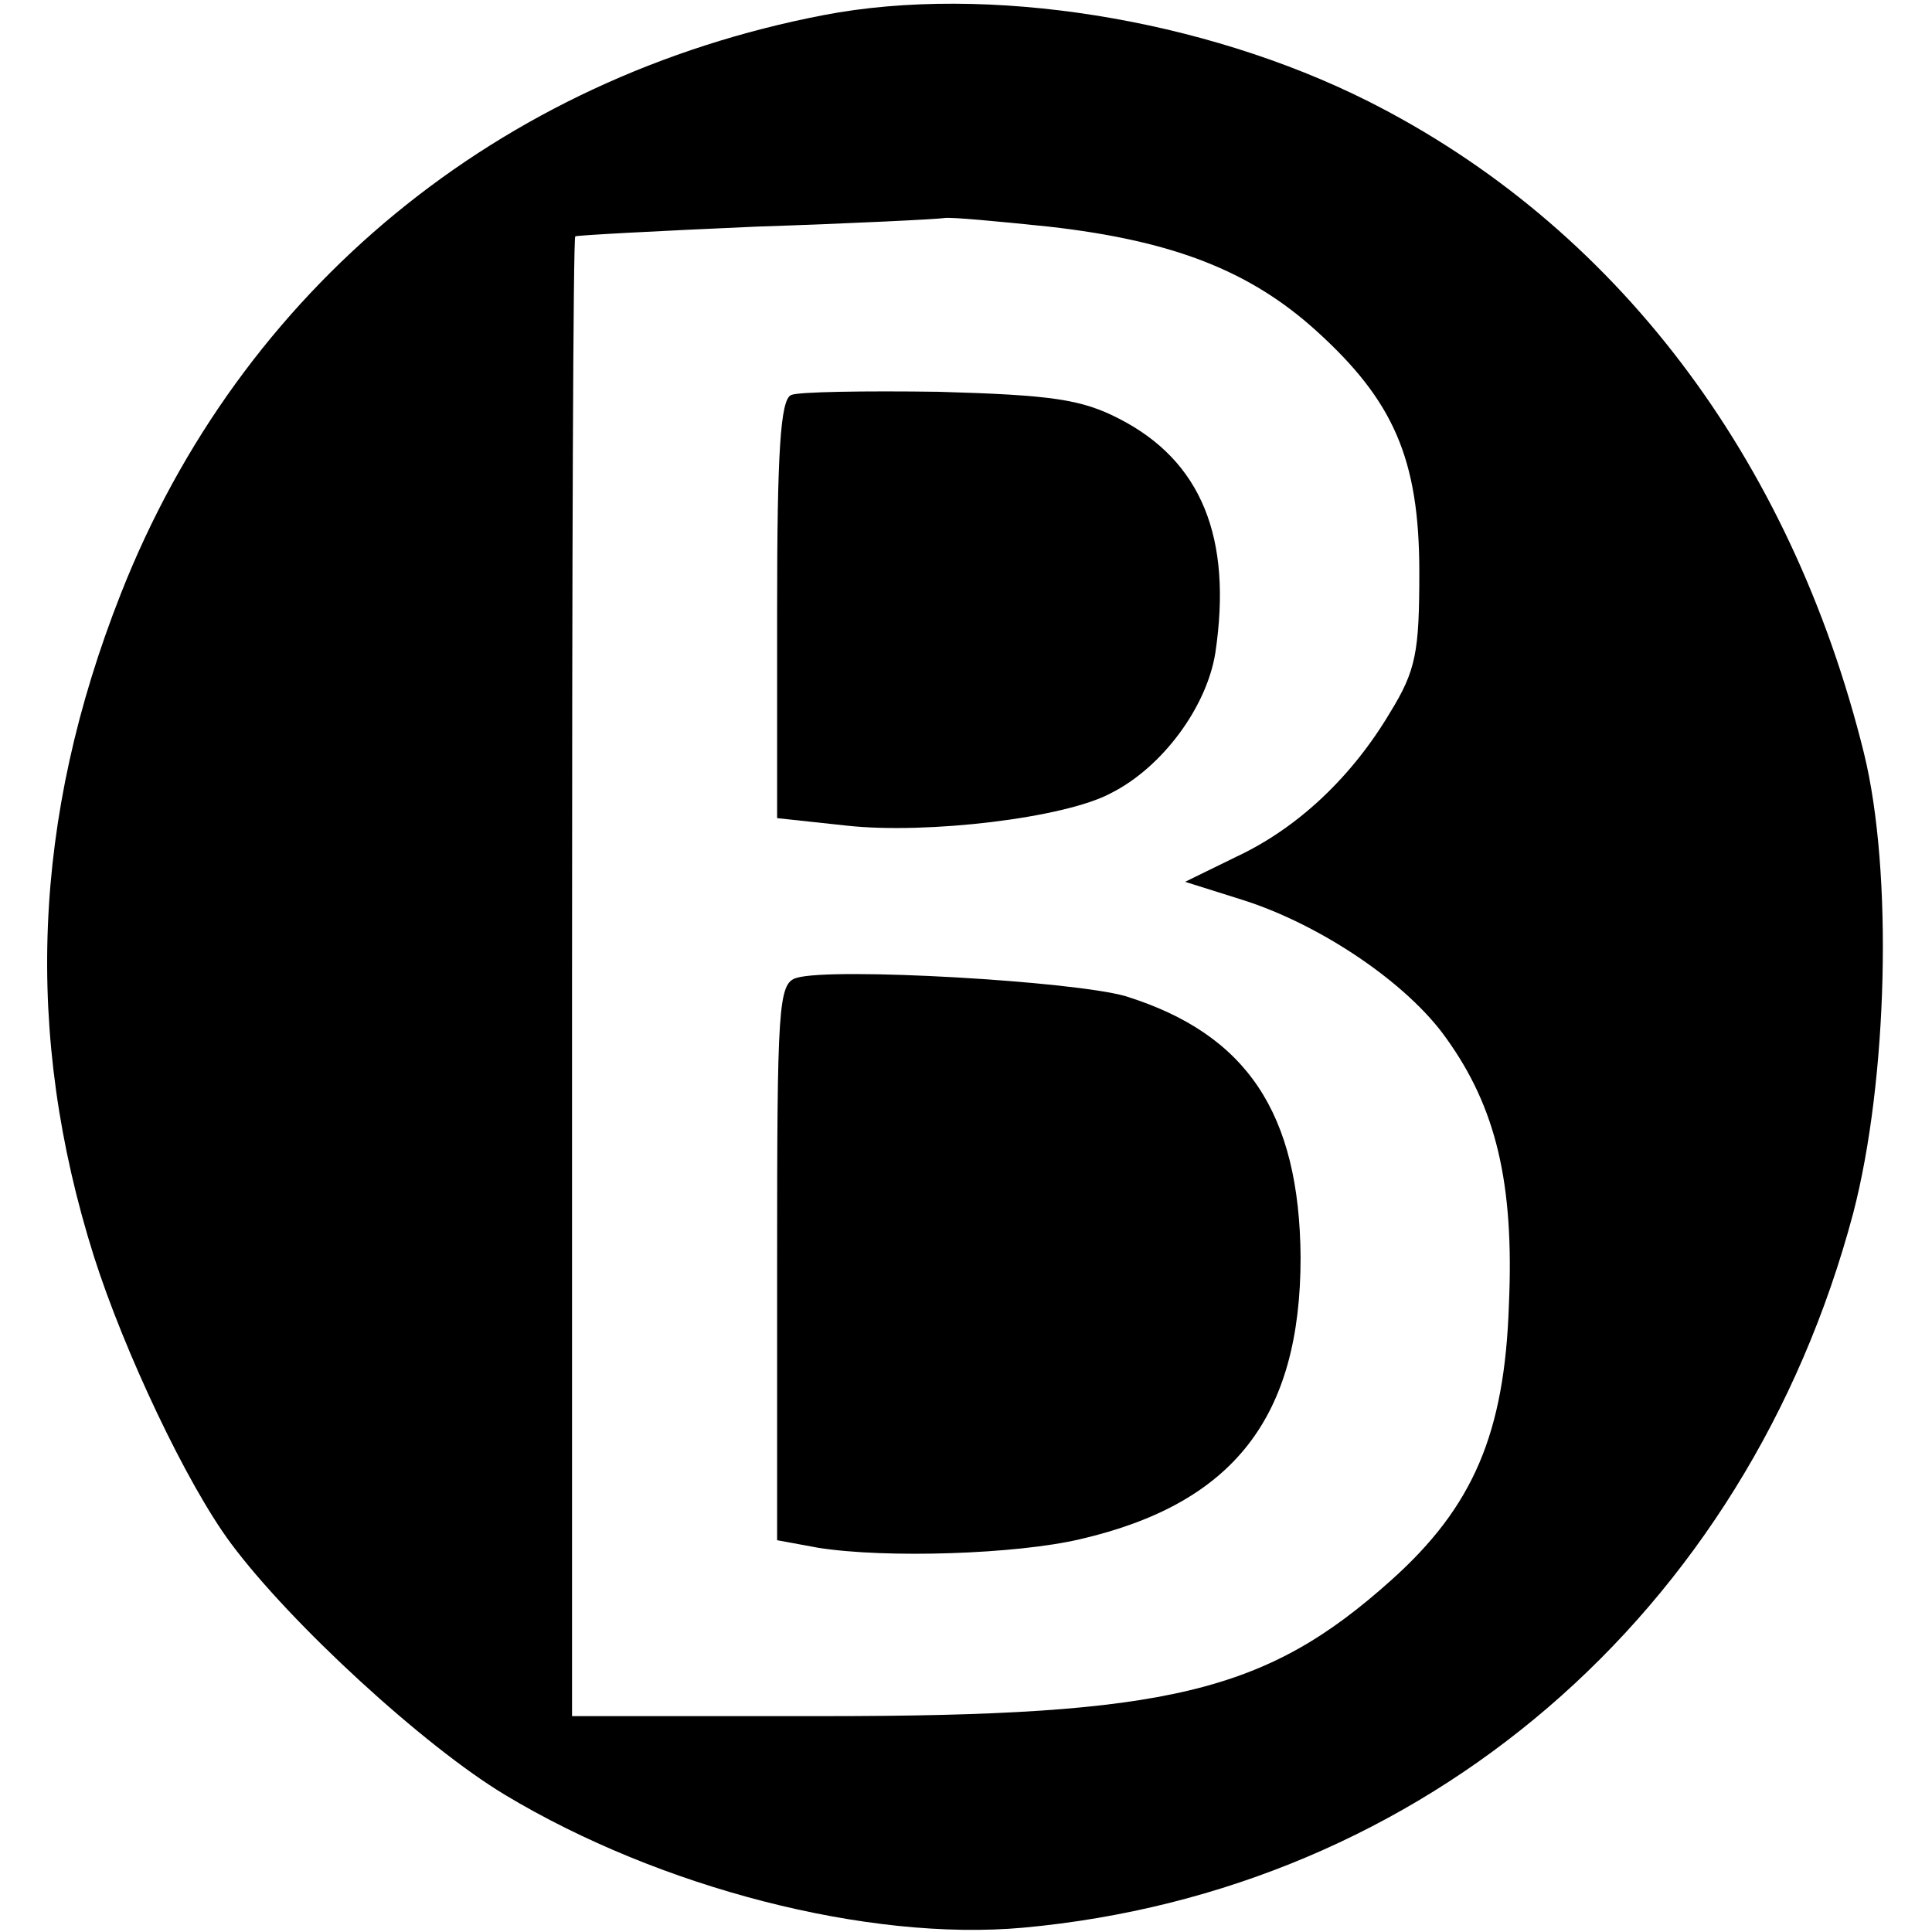
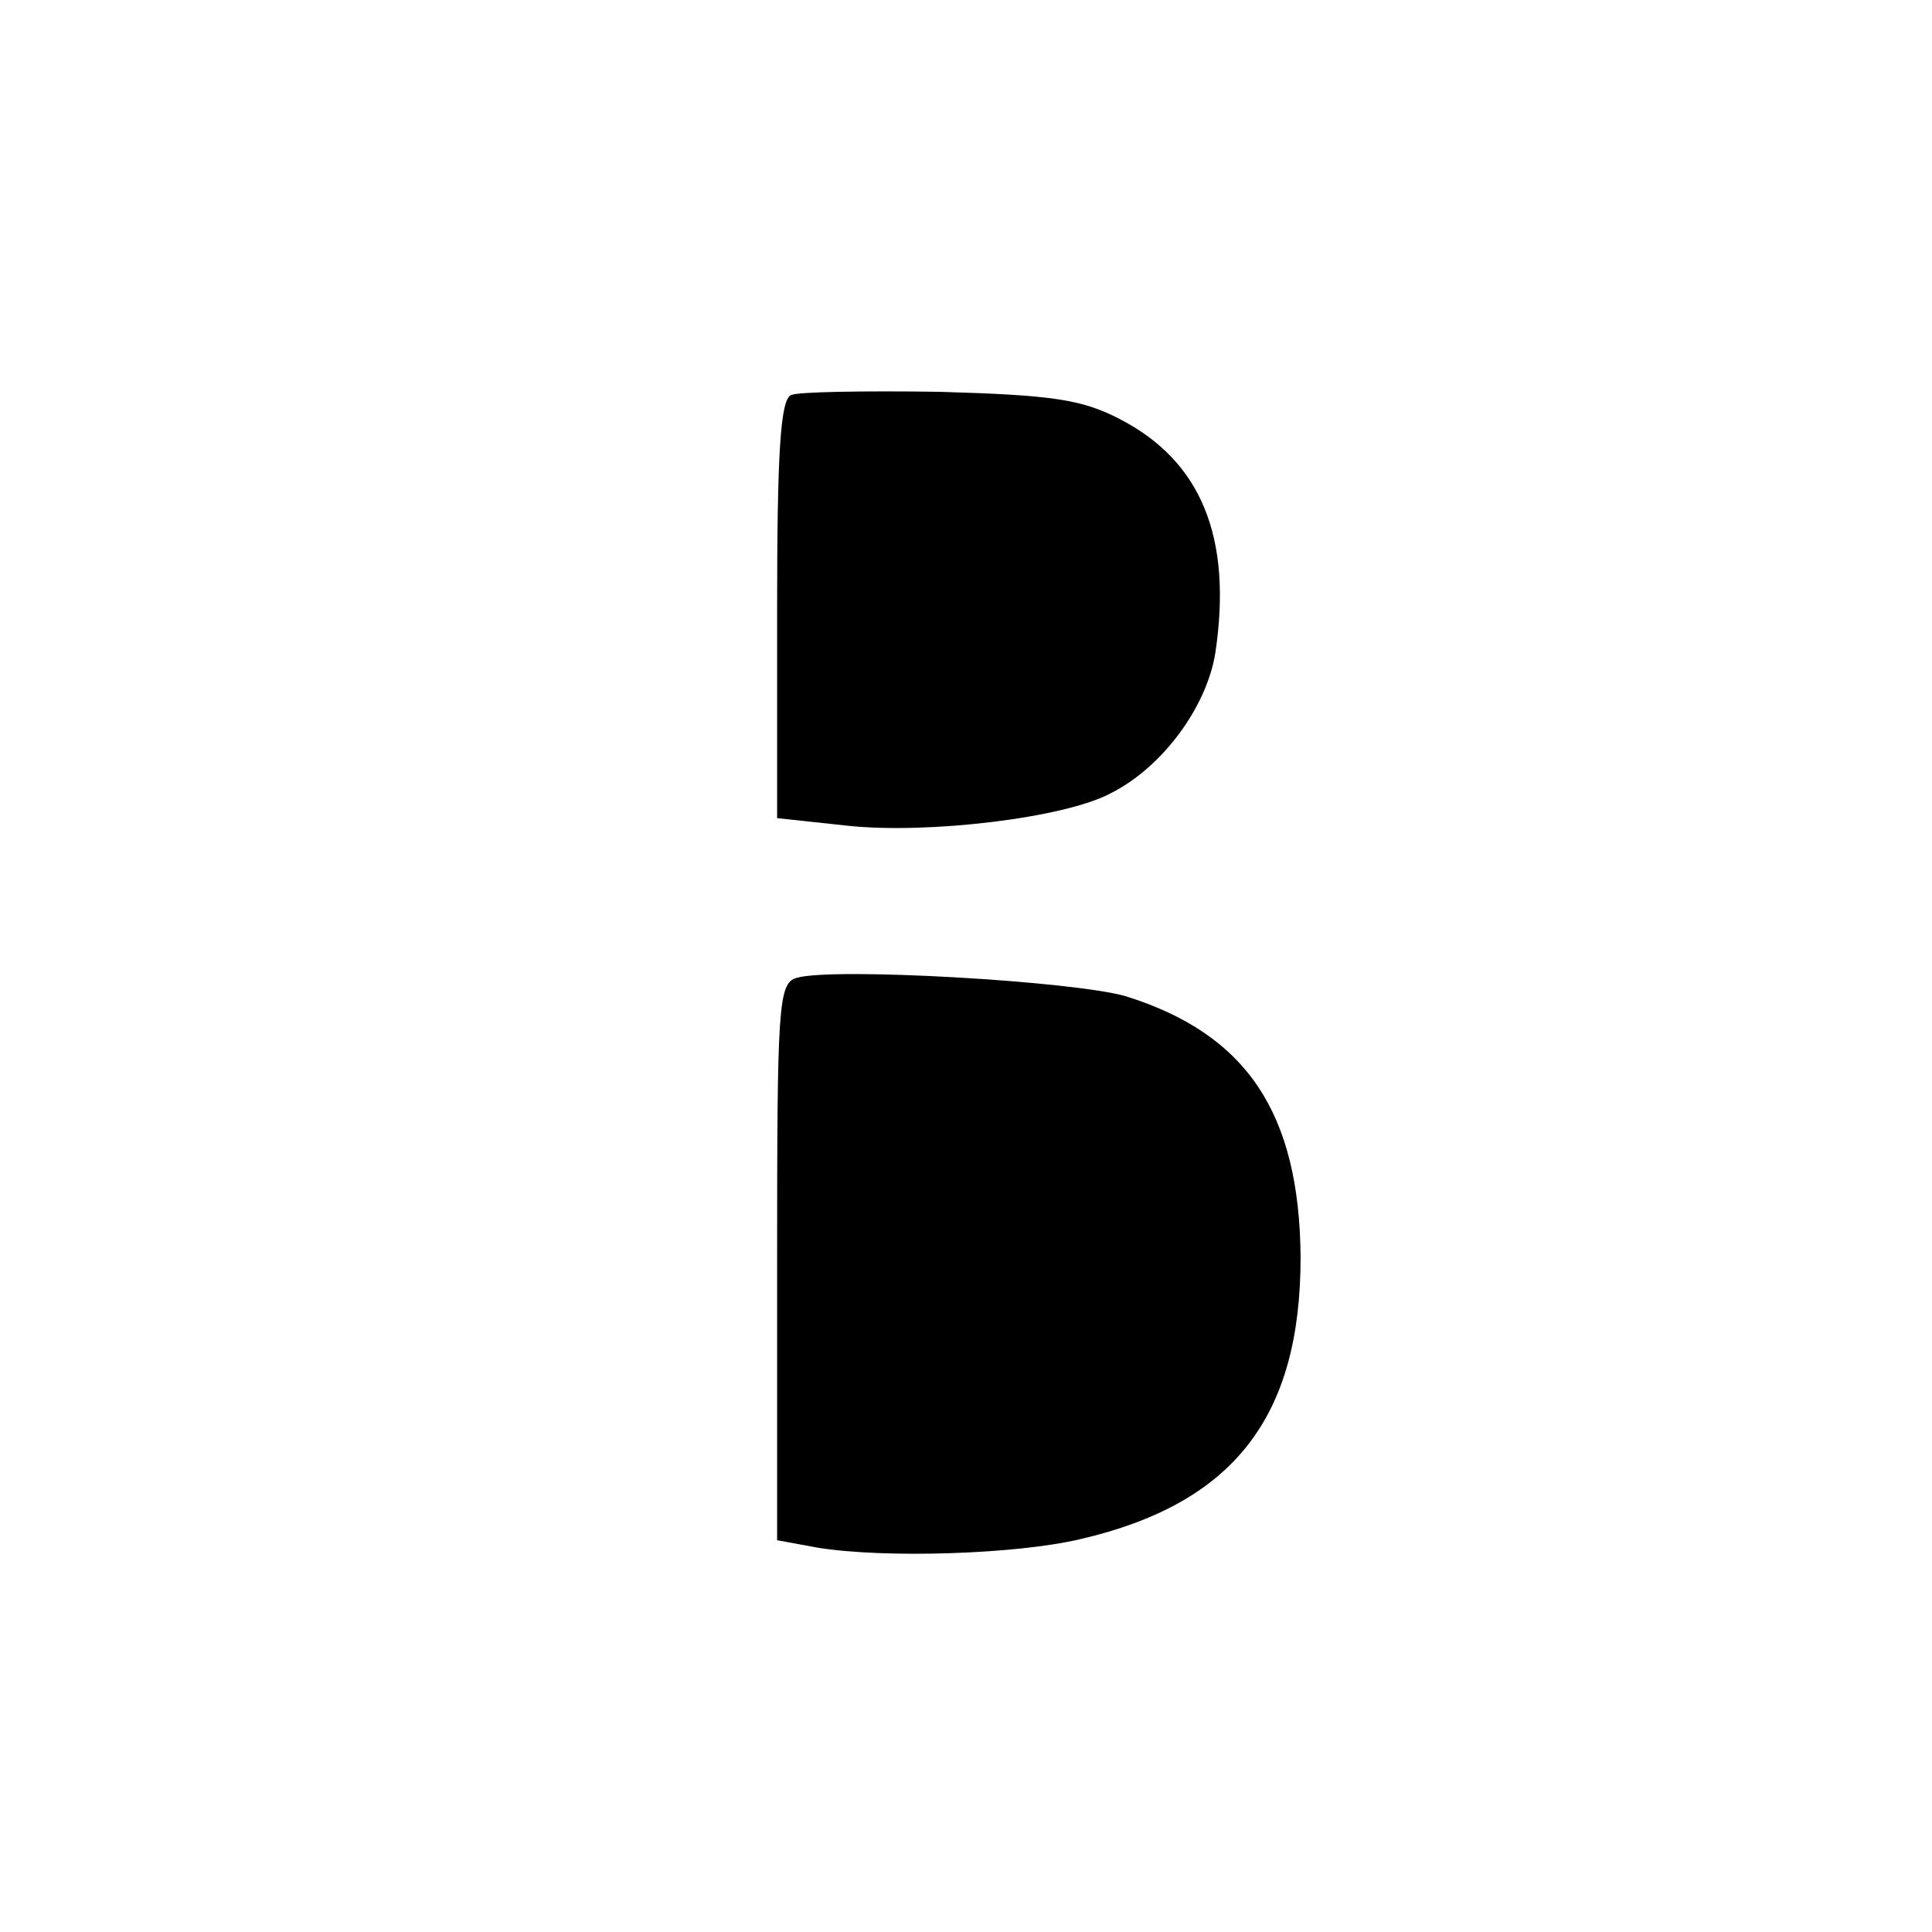
<svg xmlns="http://www.w3.org/2000/svg" version="1" width="238.667" height="238.667" viewBox="0 0 179 179">
-   <path d="M76.3 1.4C46.2 7.2 22.3 26.8 11.2 55c-8.2 20.8-9 40.8-2.5 61.4 2.8 8.8 8.6 21.1 12.7 26.6 5.5 7.4 17.9 18.8 25.4 23.3 14.3 8.6 33.6 13.6 48 12.3 37.1-3.4 67-29 76.9-66.2 3.2-12.3 3.7-31.6 1-42.6-6.8-27.5-23.1-48.9-45.9-60.4-15.3-7.7-35.4-10.9-50.5-8zM97.2 21c11.5 1.3 18.6 4.1 24.7 9.6 7.2 6.5 9.6 11.9 9.6 22.4 0 7.4-.3 9.1-2.7 13-3.5 5.9-8.5 10.7-14.3 13.4l-4.7 2.3 5.4 1.7c7.2 2.3 15.2 7.7 18.8 12.8 4.6 6.4 6.3 13.4 5.8 24.7-.4 11.9-3.3 18.7-10.9 25.5-11.6 10.4-20.6 12.6-52.6 12.6H53V90.5c0-37.7.1-68.6.3-68.6.1-.1 7.6-.5 16.7-.9 9.1-.3 17-.7 17.5-.8.6-.1 4.9.3 9.7.8z" />
  <path d="M73.3 36.6C72.3 37 72 42 72 56.5v19.3l6.5.7c7.4.8 20.1-.7 24.4-3 4.8-2.4 8.9-8 9.7-13 1.6-10.7-1.3-17.8-8.9-21.7-3.5-1.8-6.2-2.2-16.7-2.5-6.9-.1-13.1 0-13.7.3zM73.8 90.6c-1.7.5-1.8 2.6-1.8 26.3v25.8l3.8.7c6.3 1 18.4.6 24.3-.8 14.2-3.3 20.4-11.3 20.4-26.1-.1-13.4-5-20.7-16.2-24.2-4.8-1.4-27.2-2.7-30.5-1.7z" />
</svg>